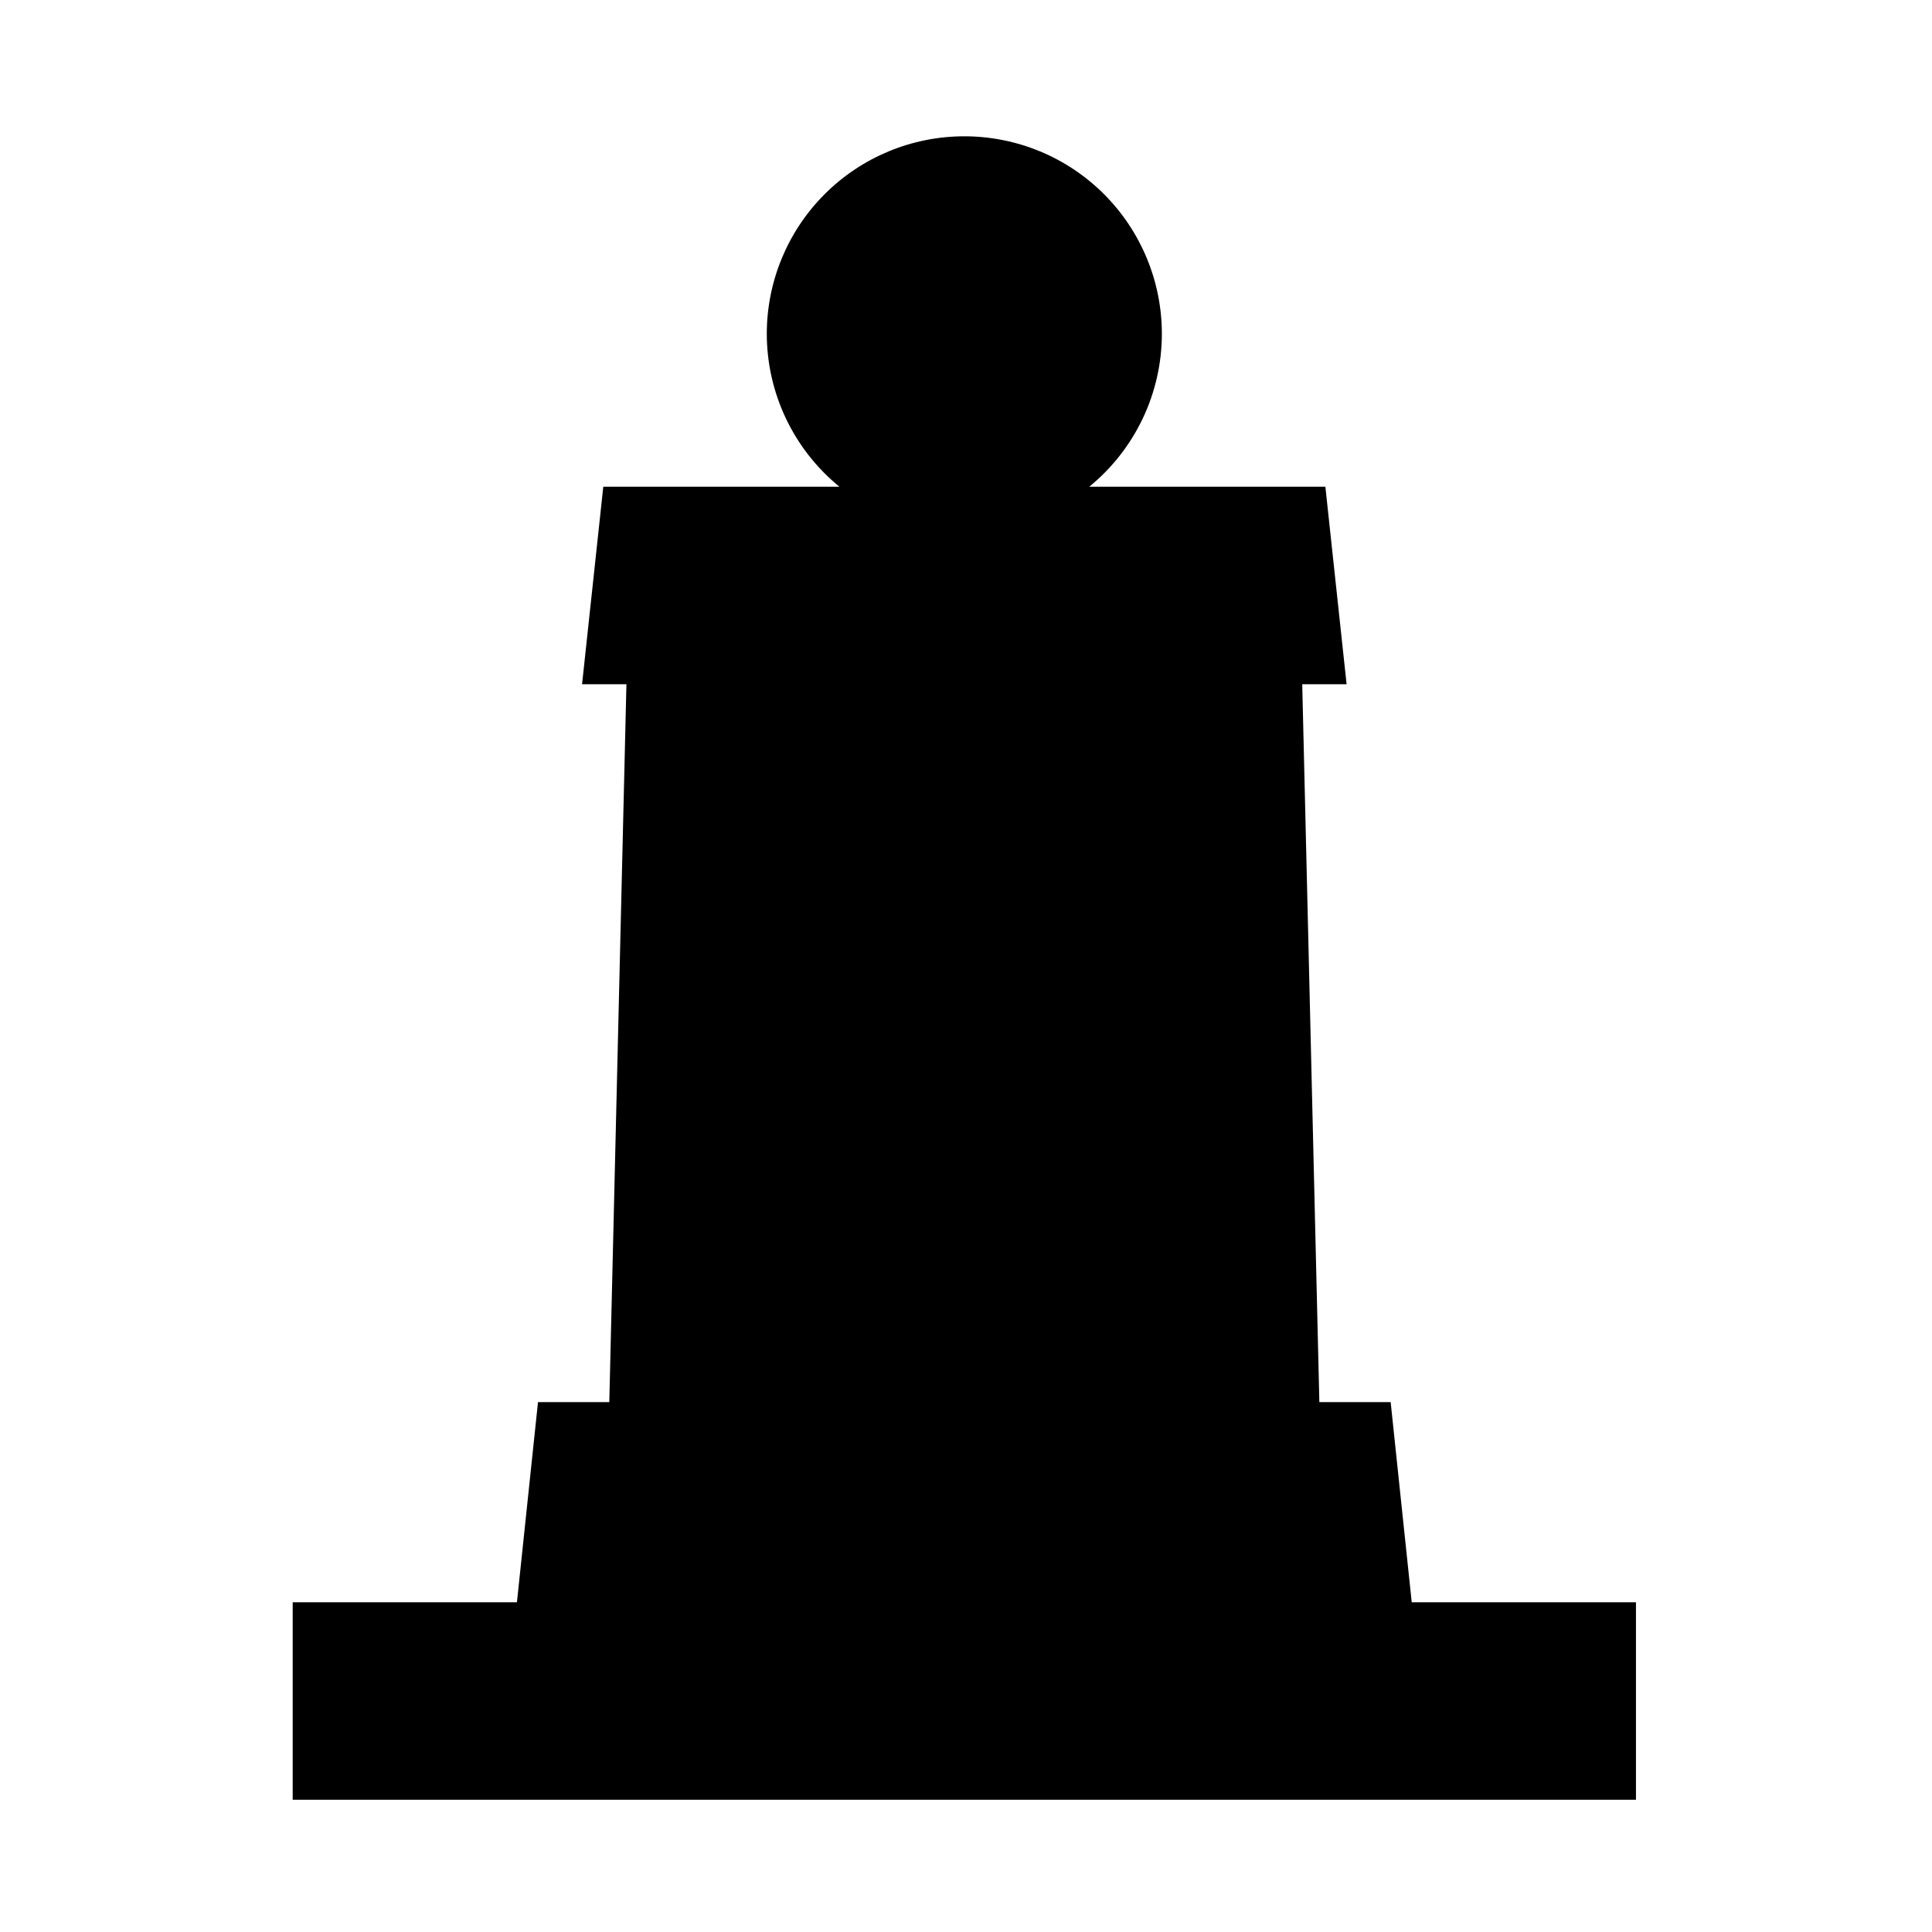
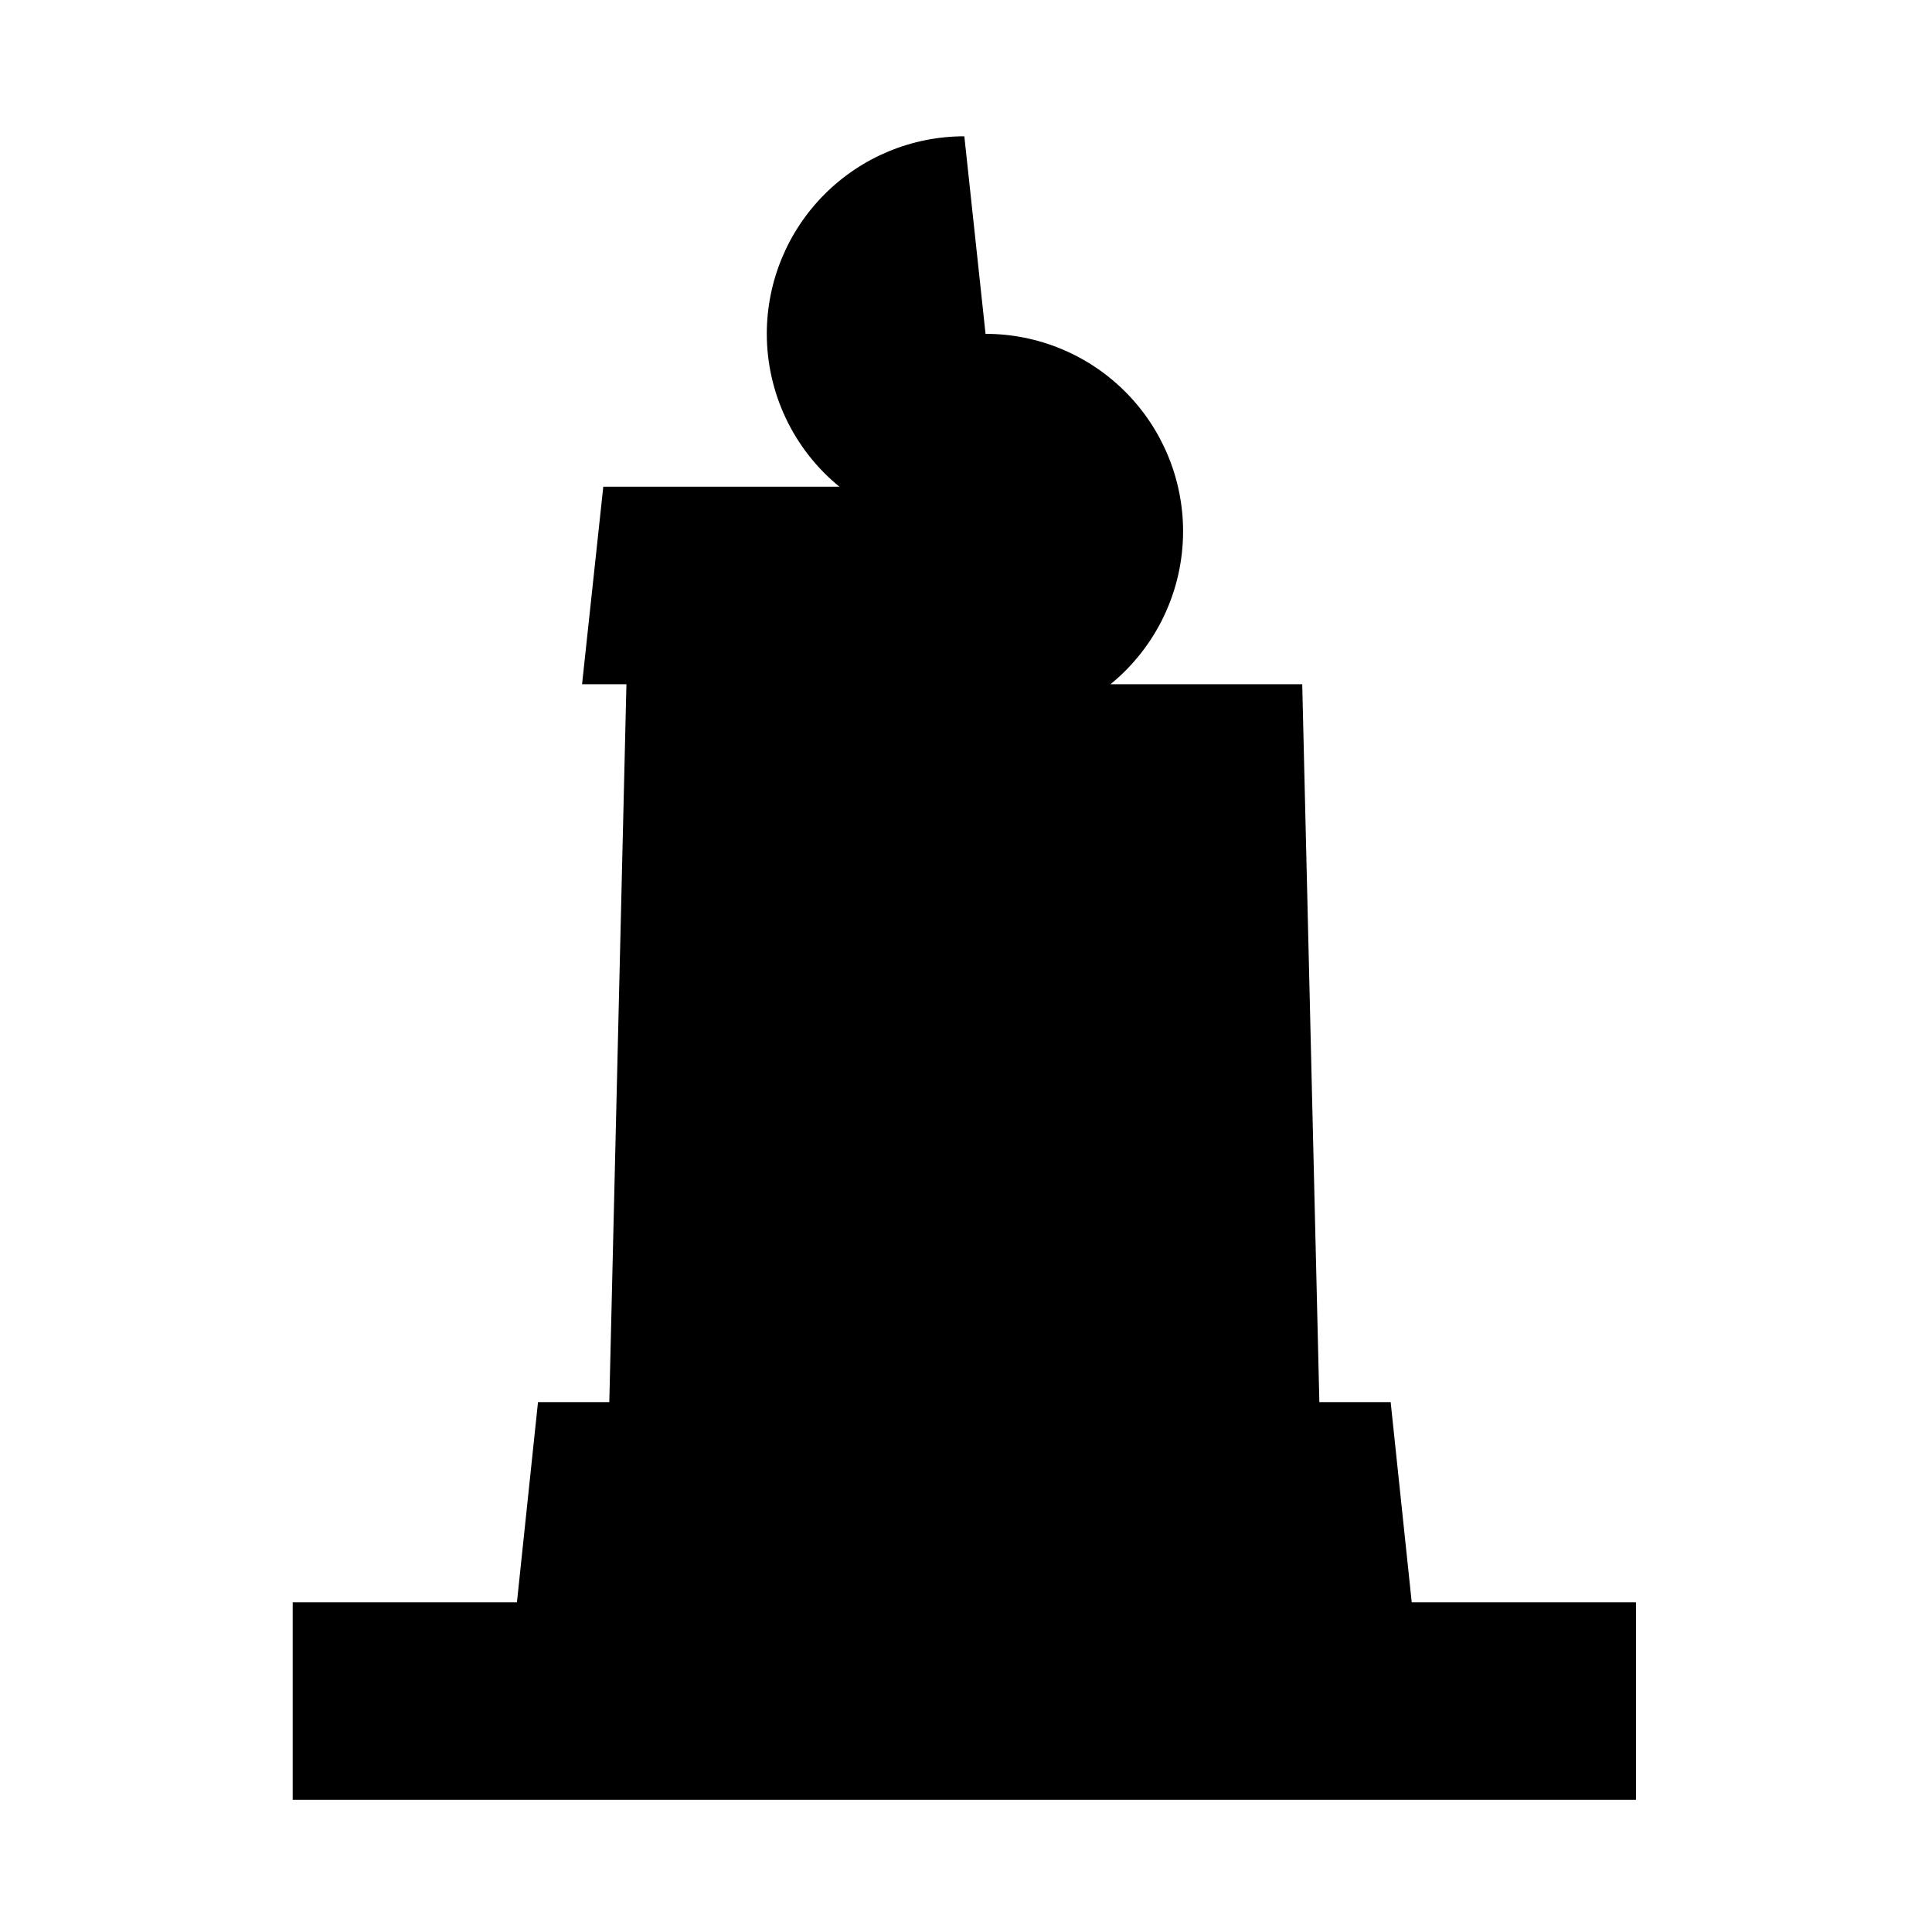
<svg xmlns="http://www.w3.org/2000/svg" fill="#000000" width="800px" height="800px" version="1.1" viewBox="144 144 512 512">
-   <path d="m399.56 180.12c-13.883 0-27.199 5.516-37.016 15.336-9.82 9.816-15.336 23.133-15.336 37.016 0.016 15.707 7.078 30.578 19.246 40.512h-62.578l-5.625 52.352h11.758l-4.539 190.24h-18.895l-5.582 53.047h-59.426v52.332h355.98v-52.332h-59.426l-5.582-53.047h-18.895l-4.539-190.24h11.758l-5.625-52.352h-62.578 0.004c12.168-9.934 19.23-24.805 19.242-40.512 0-13.883-5.516-27.199-15.332-37.016-9.816-9.82-23.133-15.336-37.02-15.336z" />
+   <path d="m399.56 180.12c-13.883 0-27.199 5.516-37.016 15.336-9.82 9.816-15.336 23.133-15.336 37.016 0.016 15.707 7.078 30.578 19.246 40.512h-62.578l-5.625 52.352h11.758l-4.539 190.24h-18.895l-5.582 53.047h-59.426v52.332h355.98v-52.332h-59.426l-5.582-53.047h-18.895l-4.539-190.24h11.758h-62.578 0.004c12.168-9.934 19.23-24.805 19.242-40.512 0-13.883-5.516-27.199-15.332-37.016-9.816-9.82-23.133-15.336-37.02-15.336z" />
</svg>